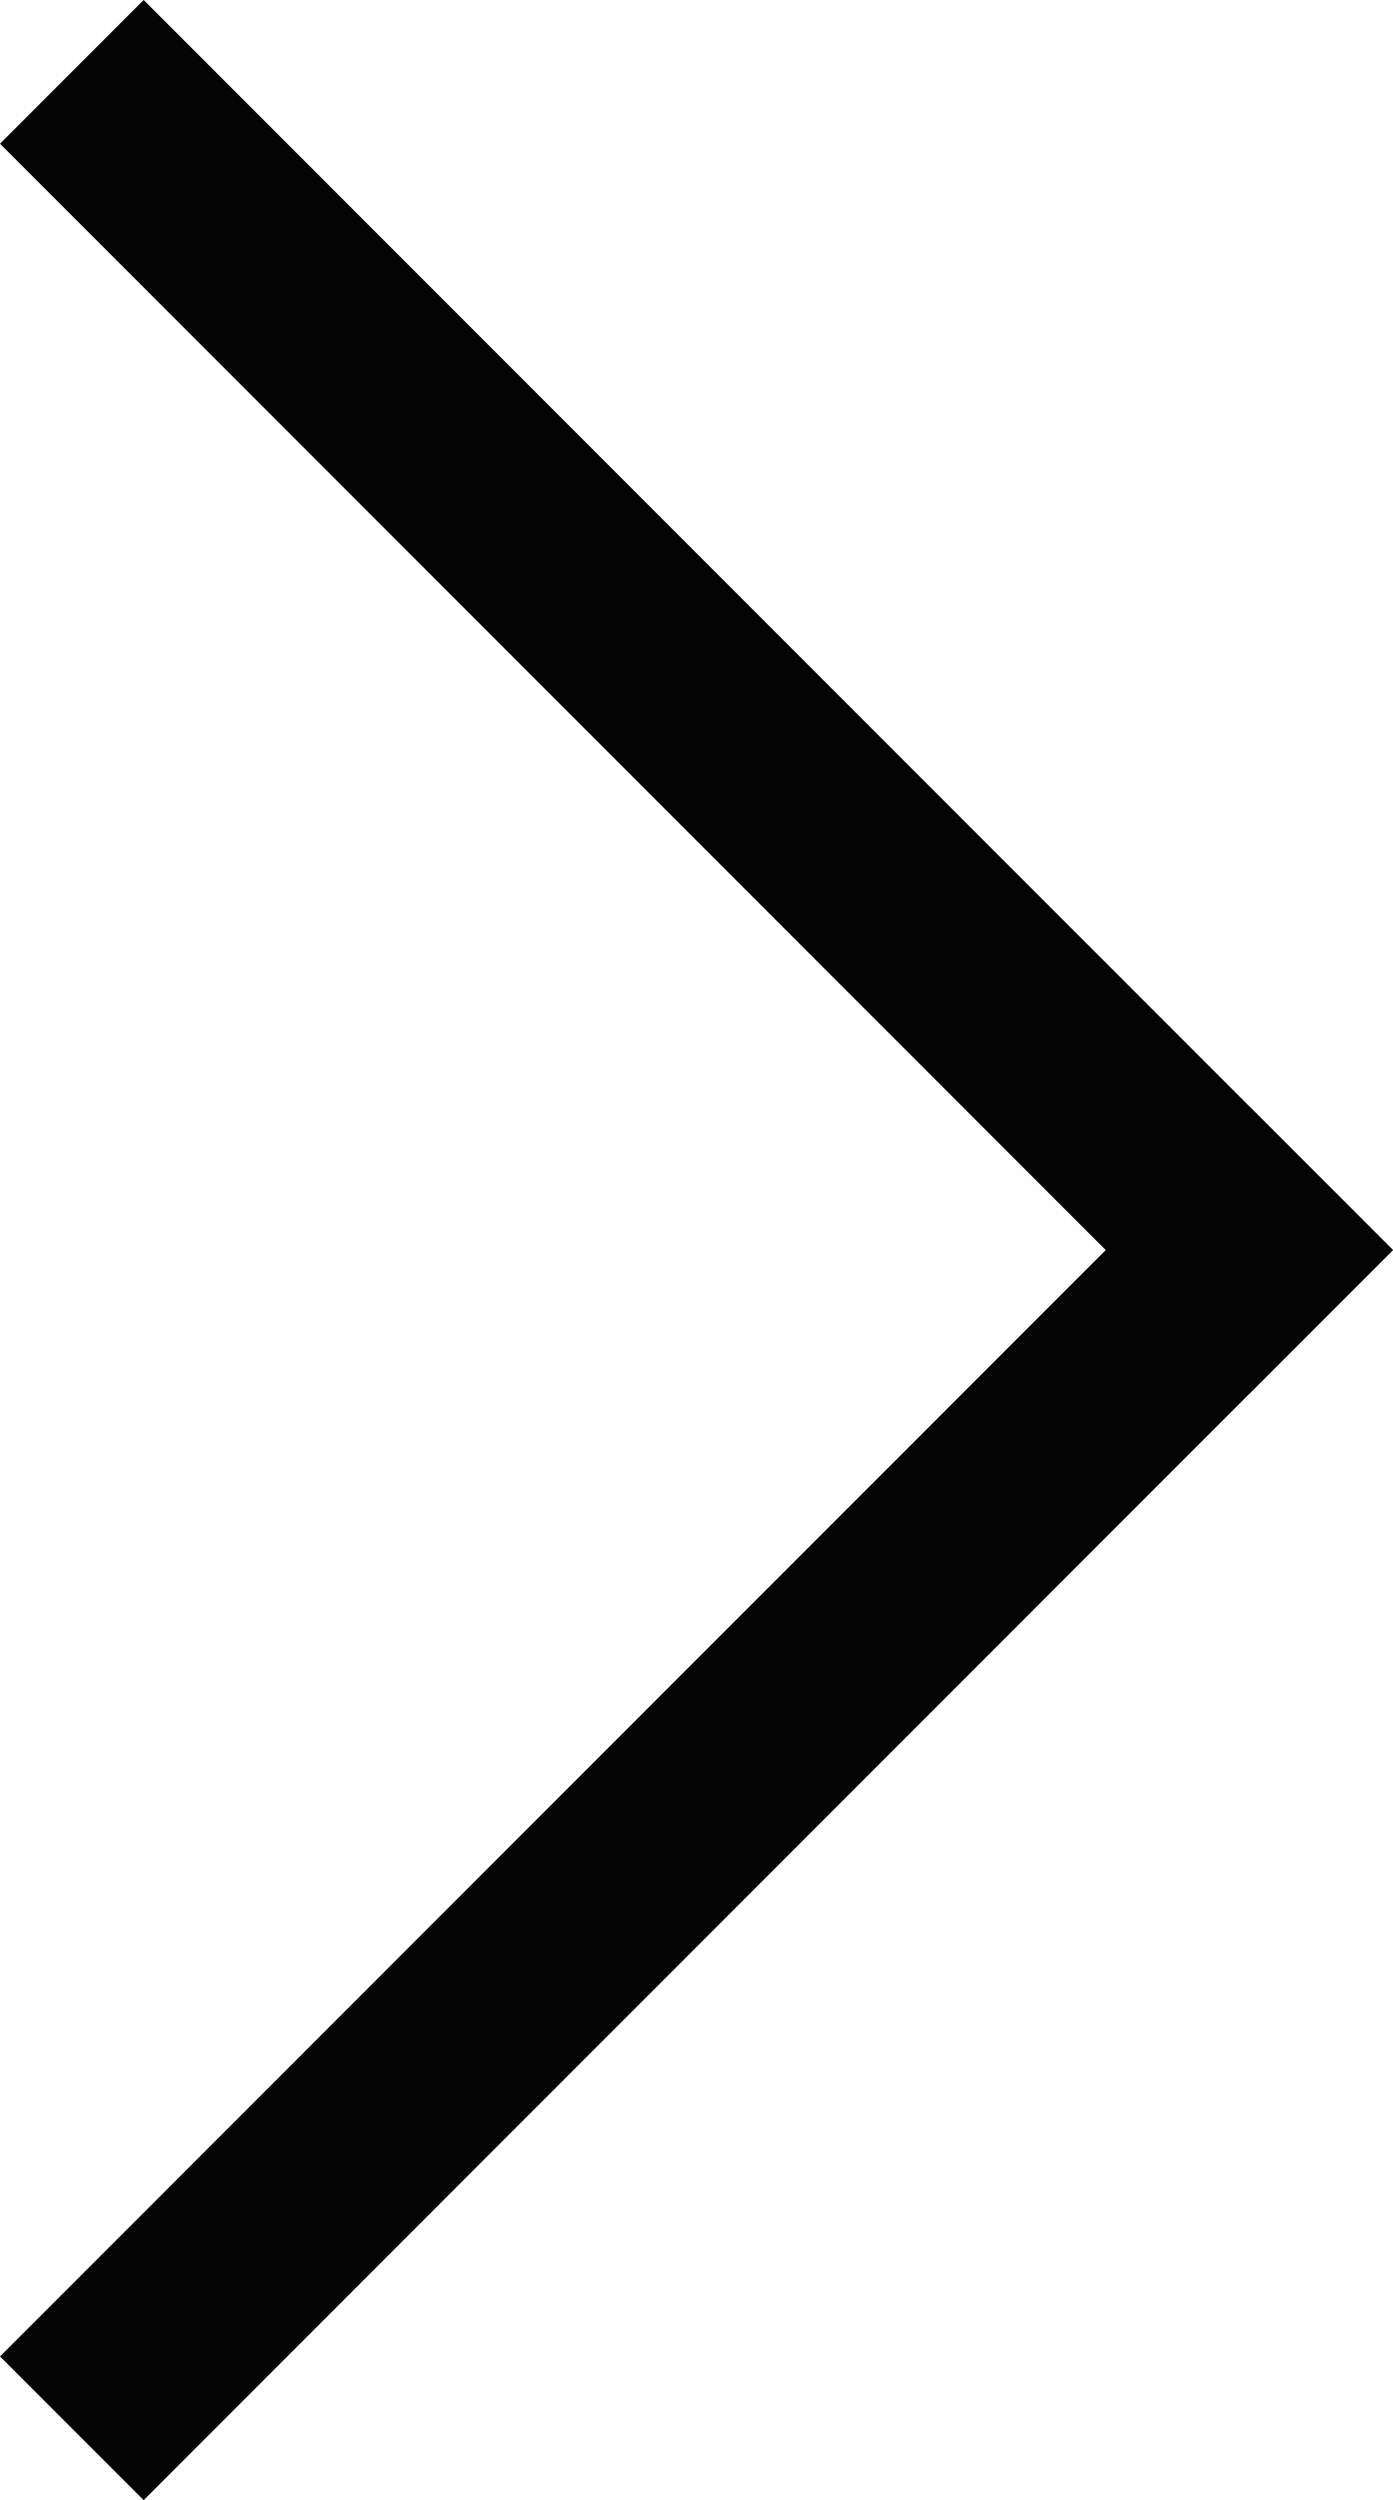
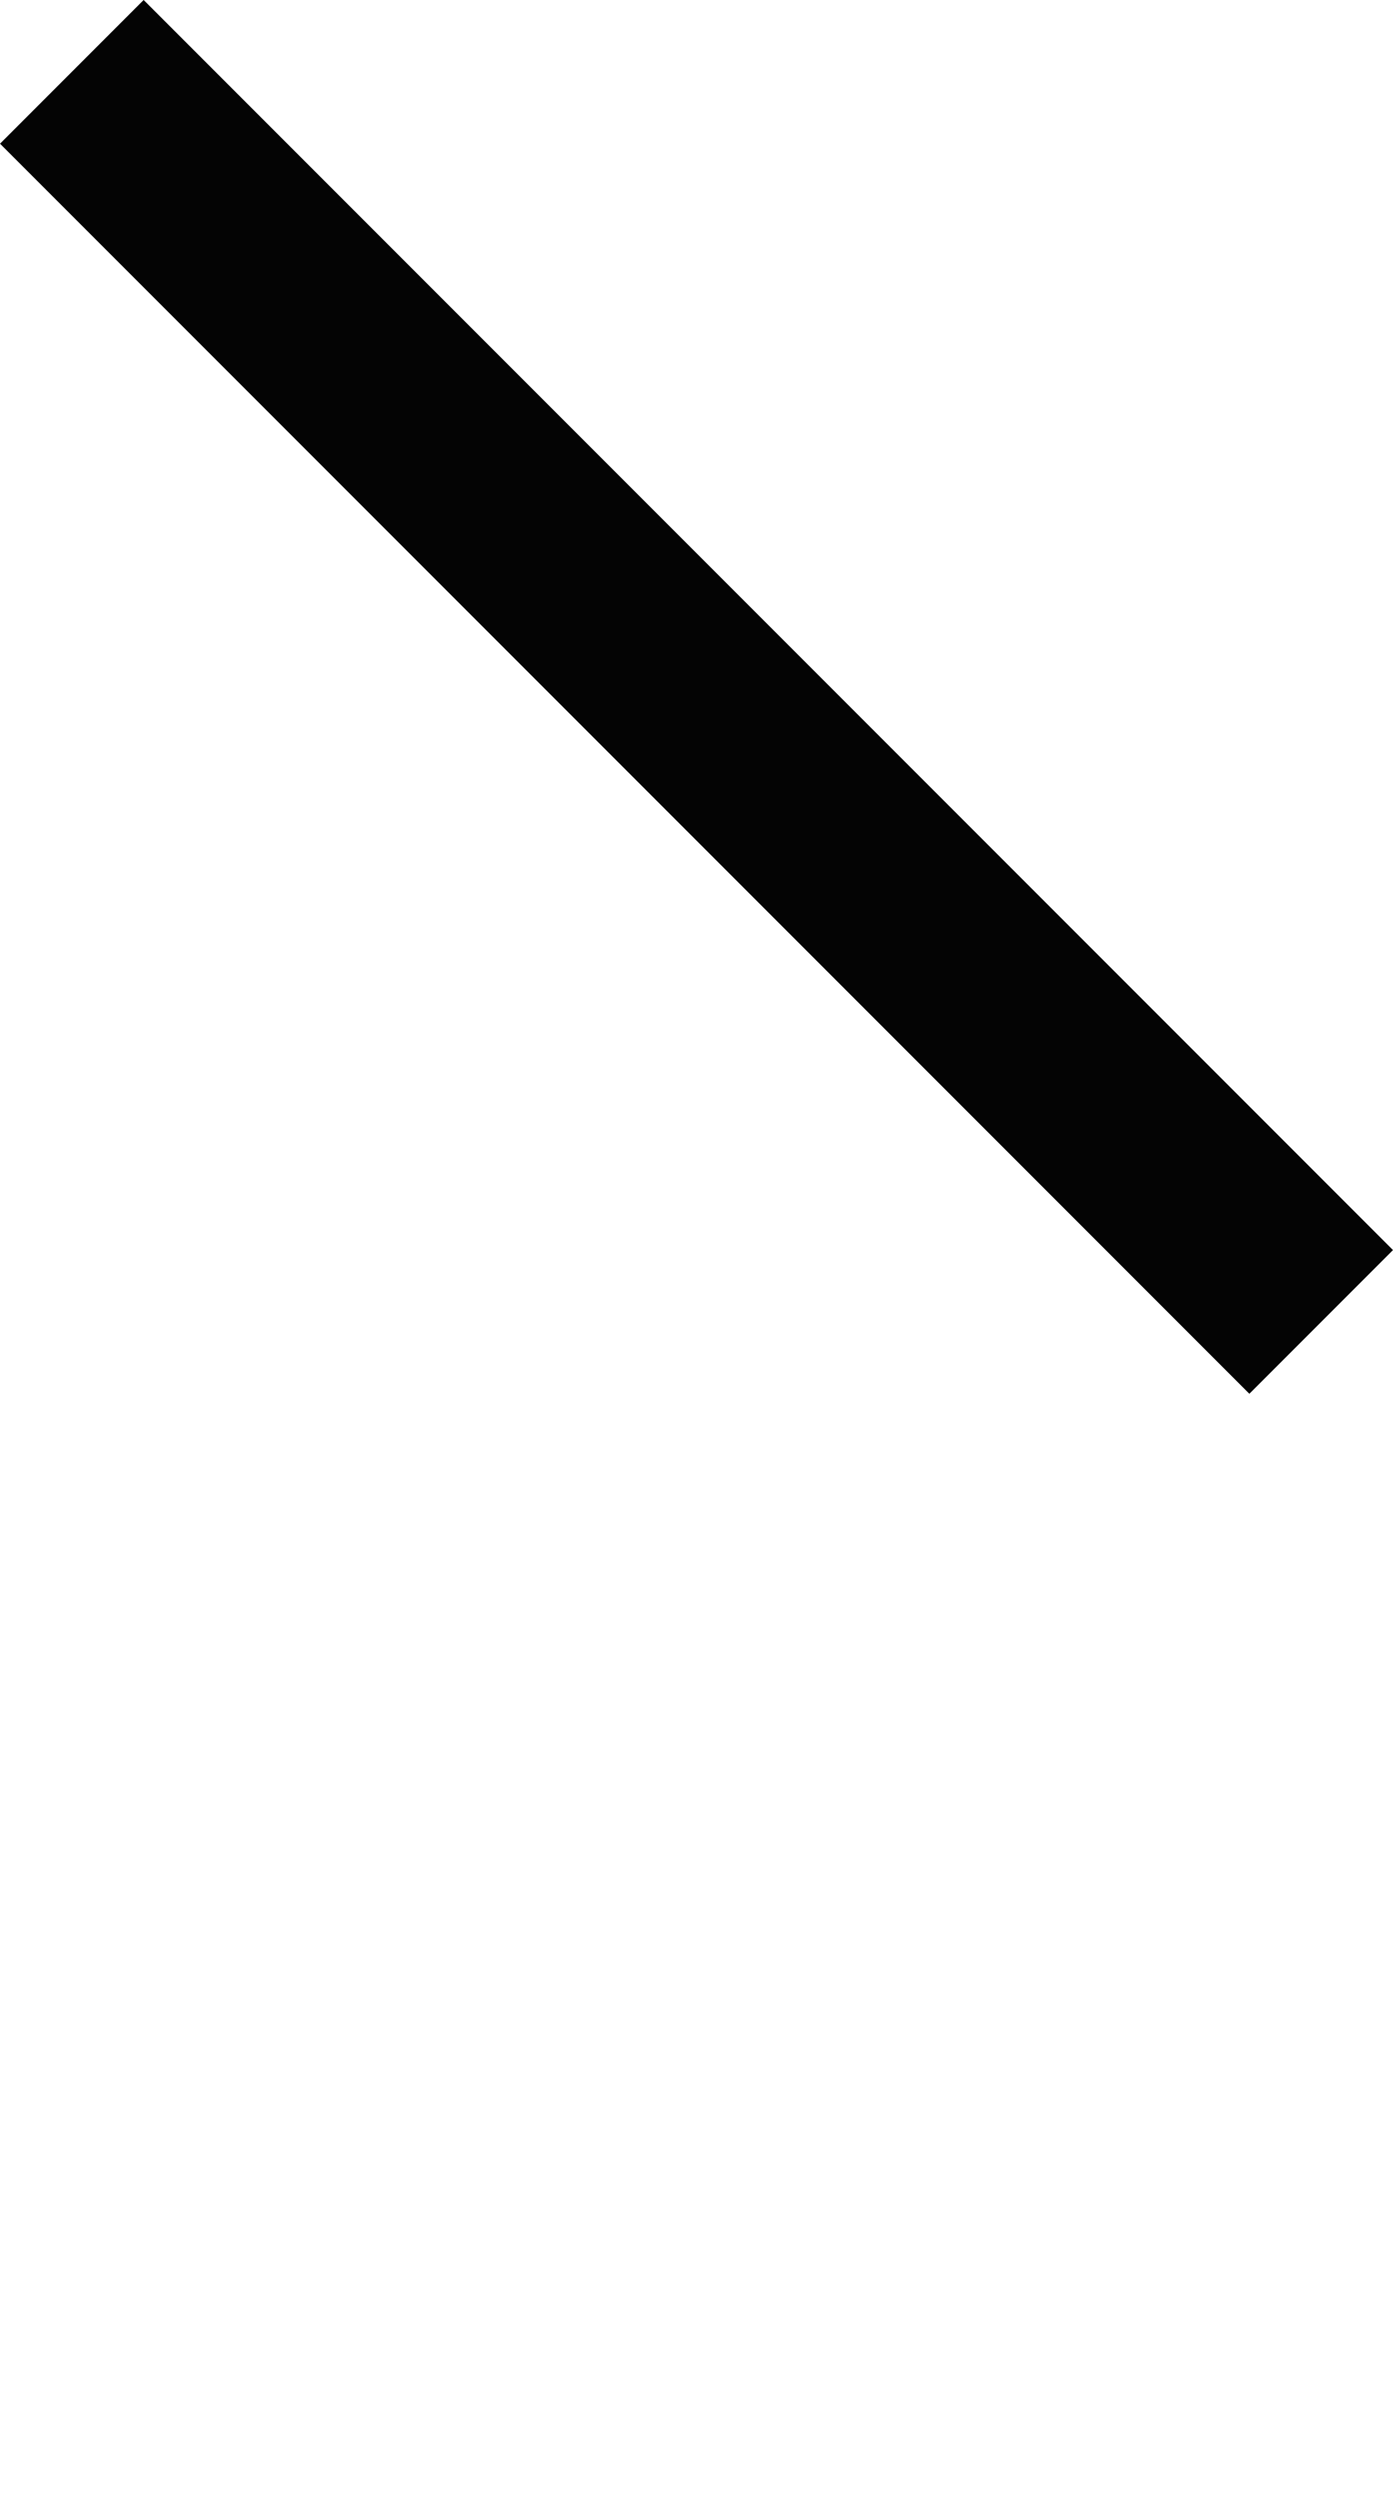
<svg xmlns="http://www.w3.org/2000/svg" width="13.922" height="24.972" viewBox="0 0 13.922 24.972">
  <g id="icon_arrow" transform="translate(-23.313 -1310.269) rotate(45)">
    <rect id="Rectángulo_1438" data-name="Rectángulo 1438" width="17.658" height="2.03" transform="translate(944 909)" fill="#040404" />
-     <rect id="Rectángulo_1439" data-name="Rectángulo 1439" width="17.658" height="2.03" transform="translate(961.658 909) rotate(90)" fill="#040404" />
  </g>
</svg>